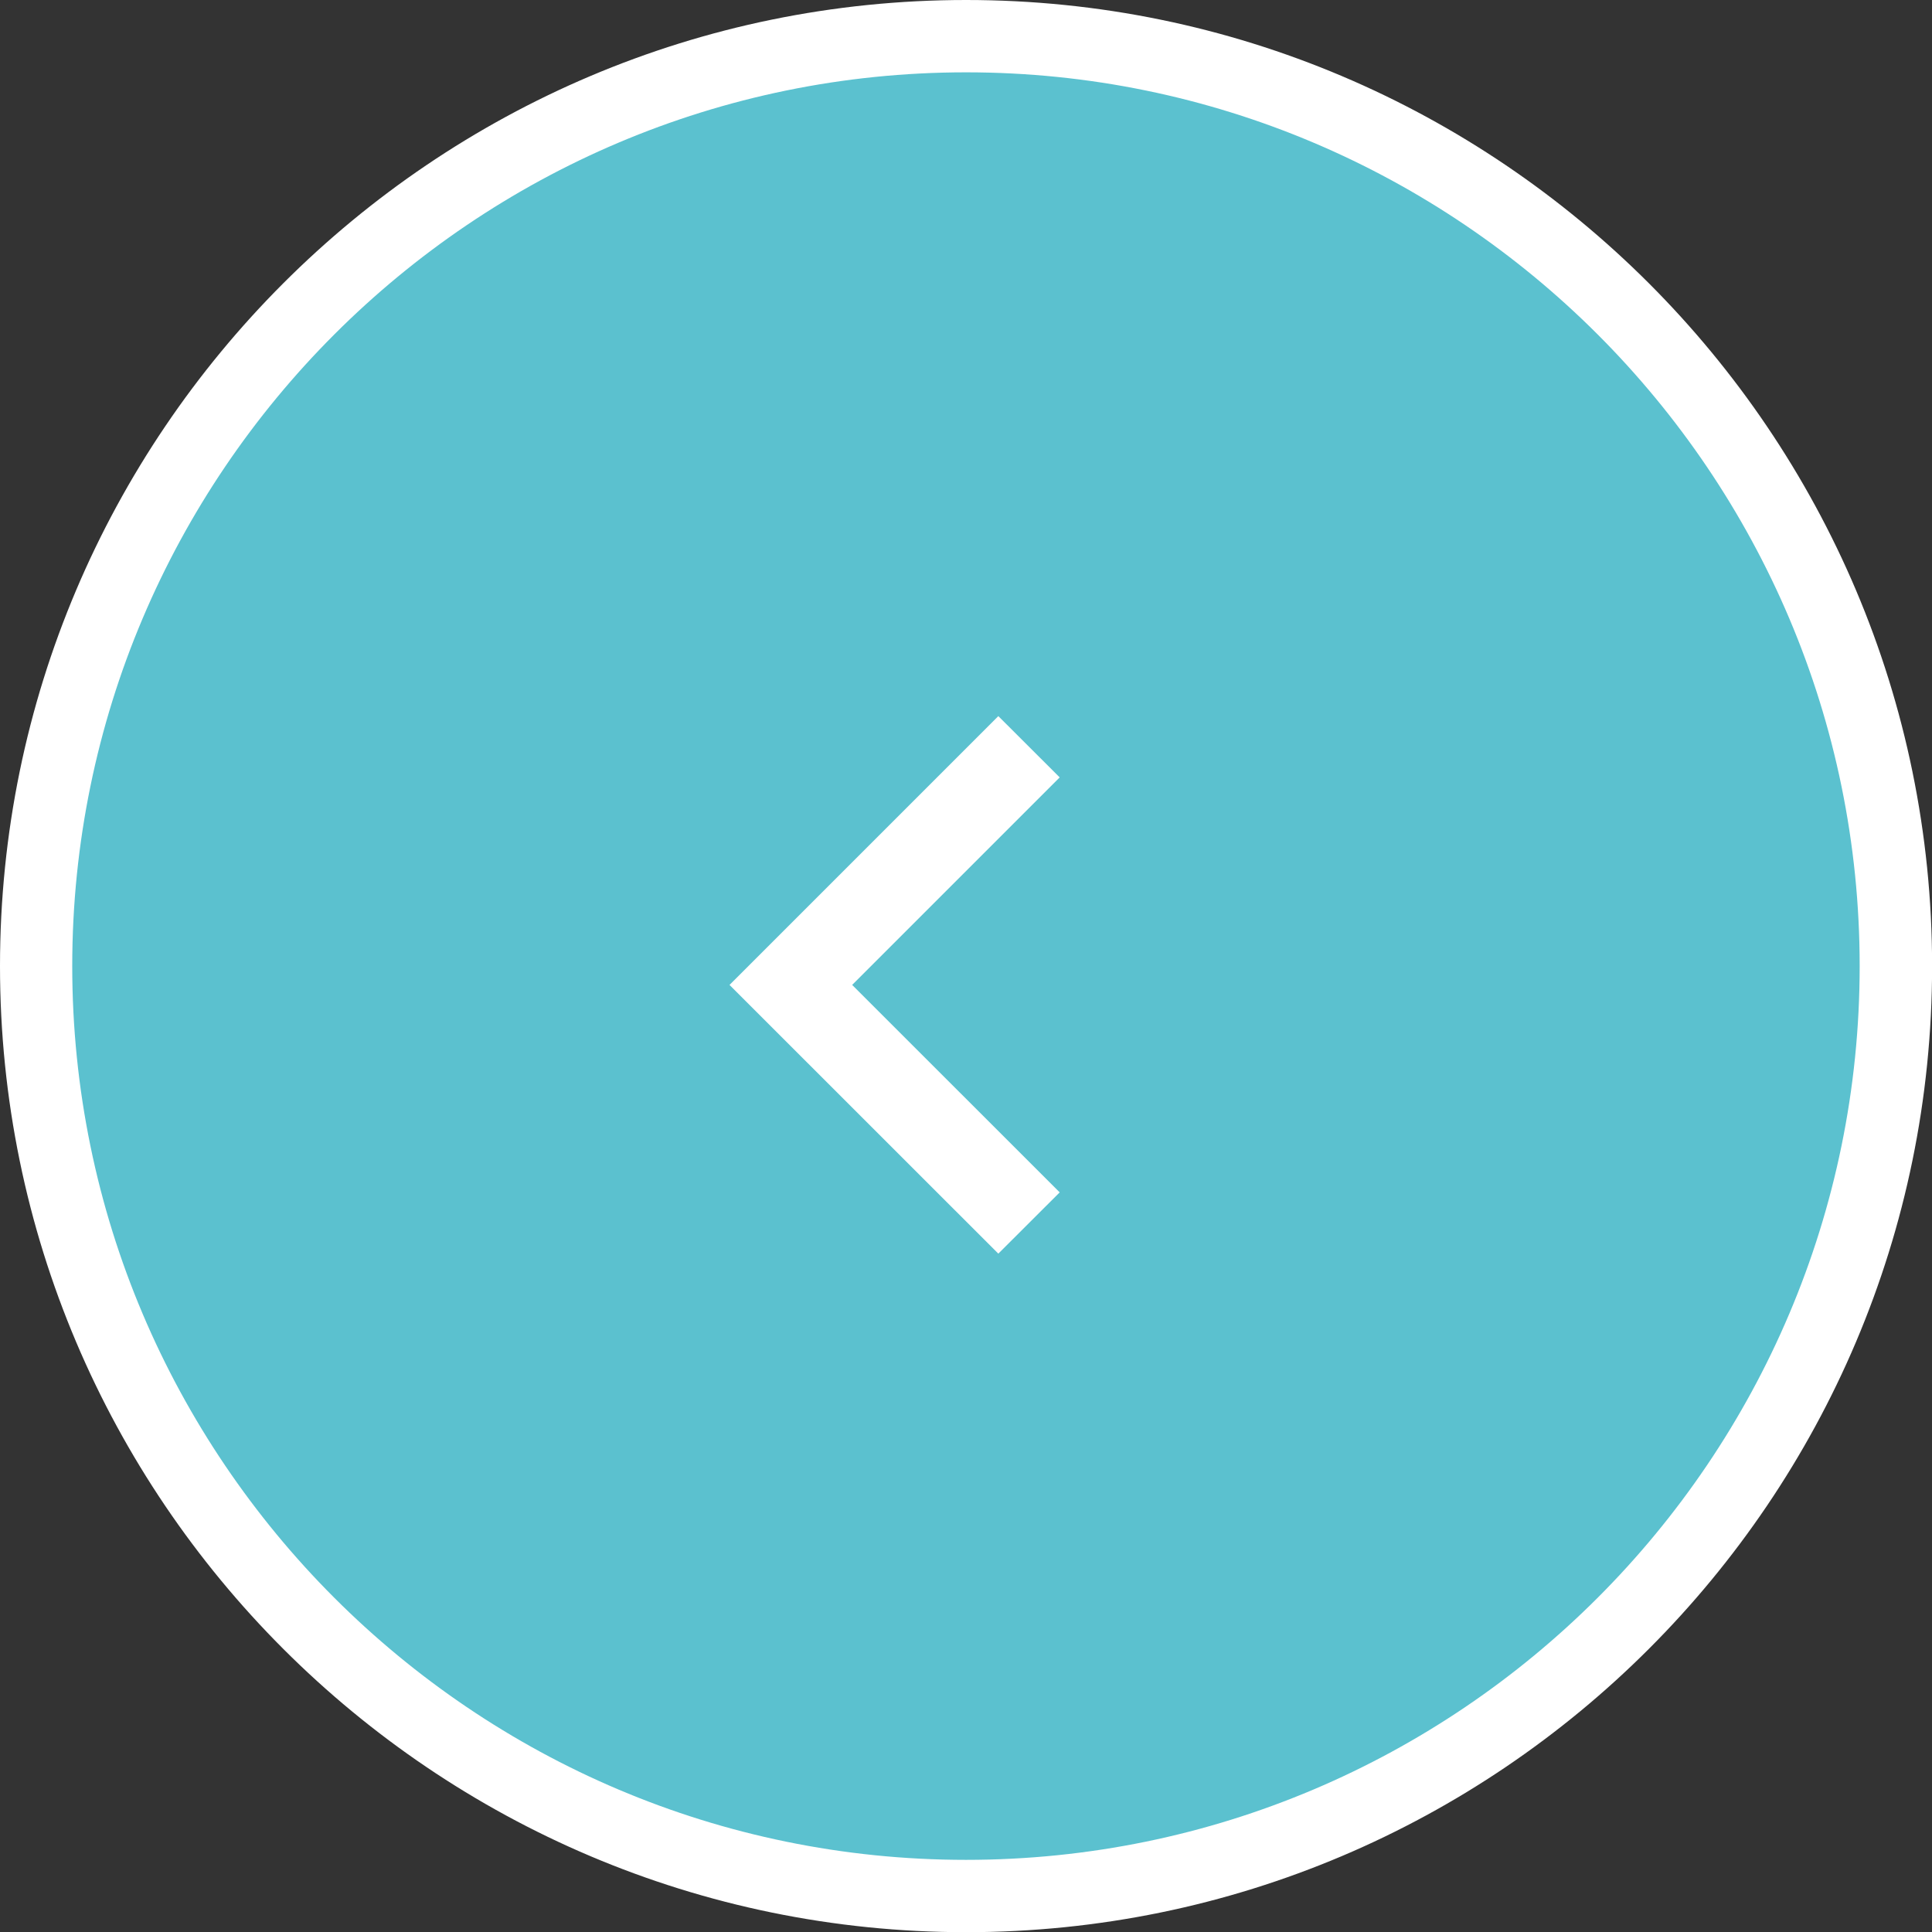
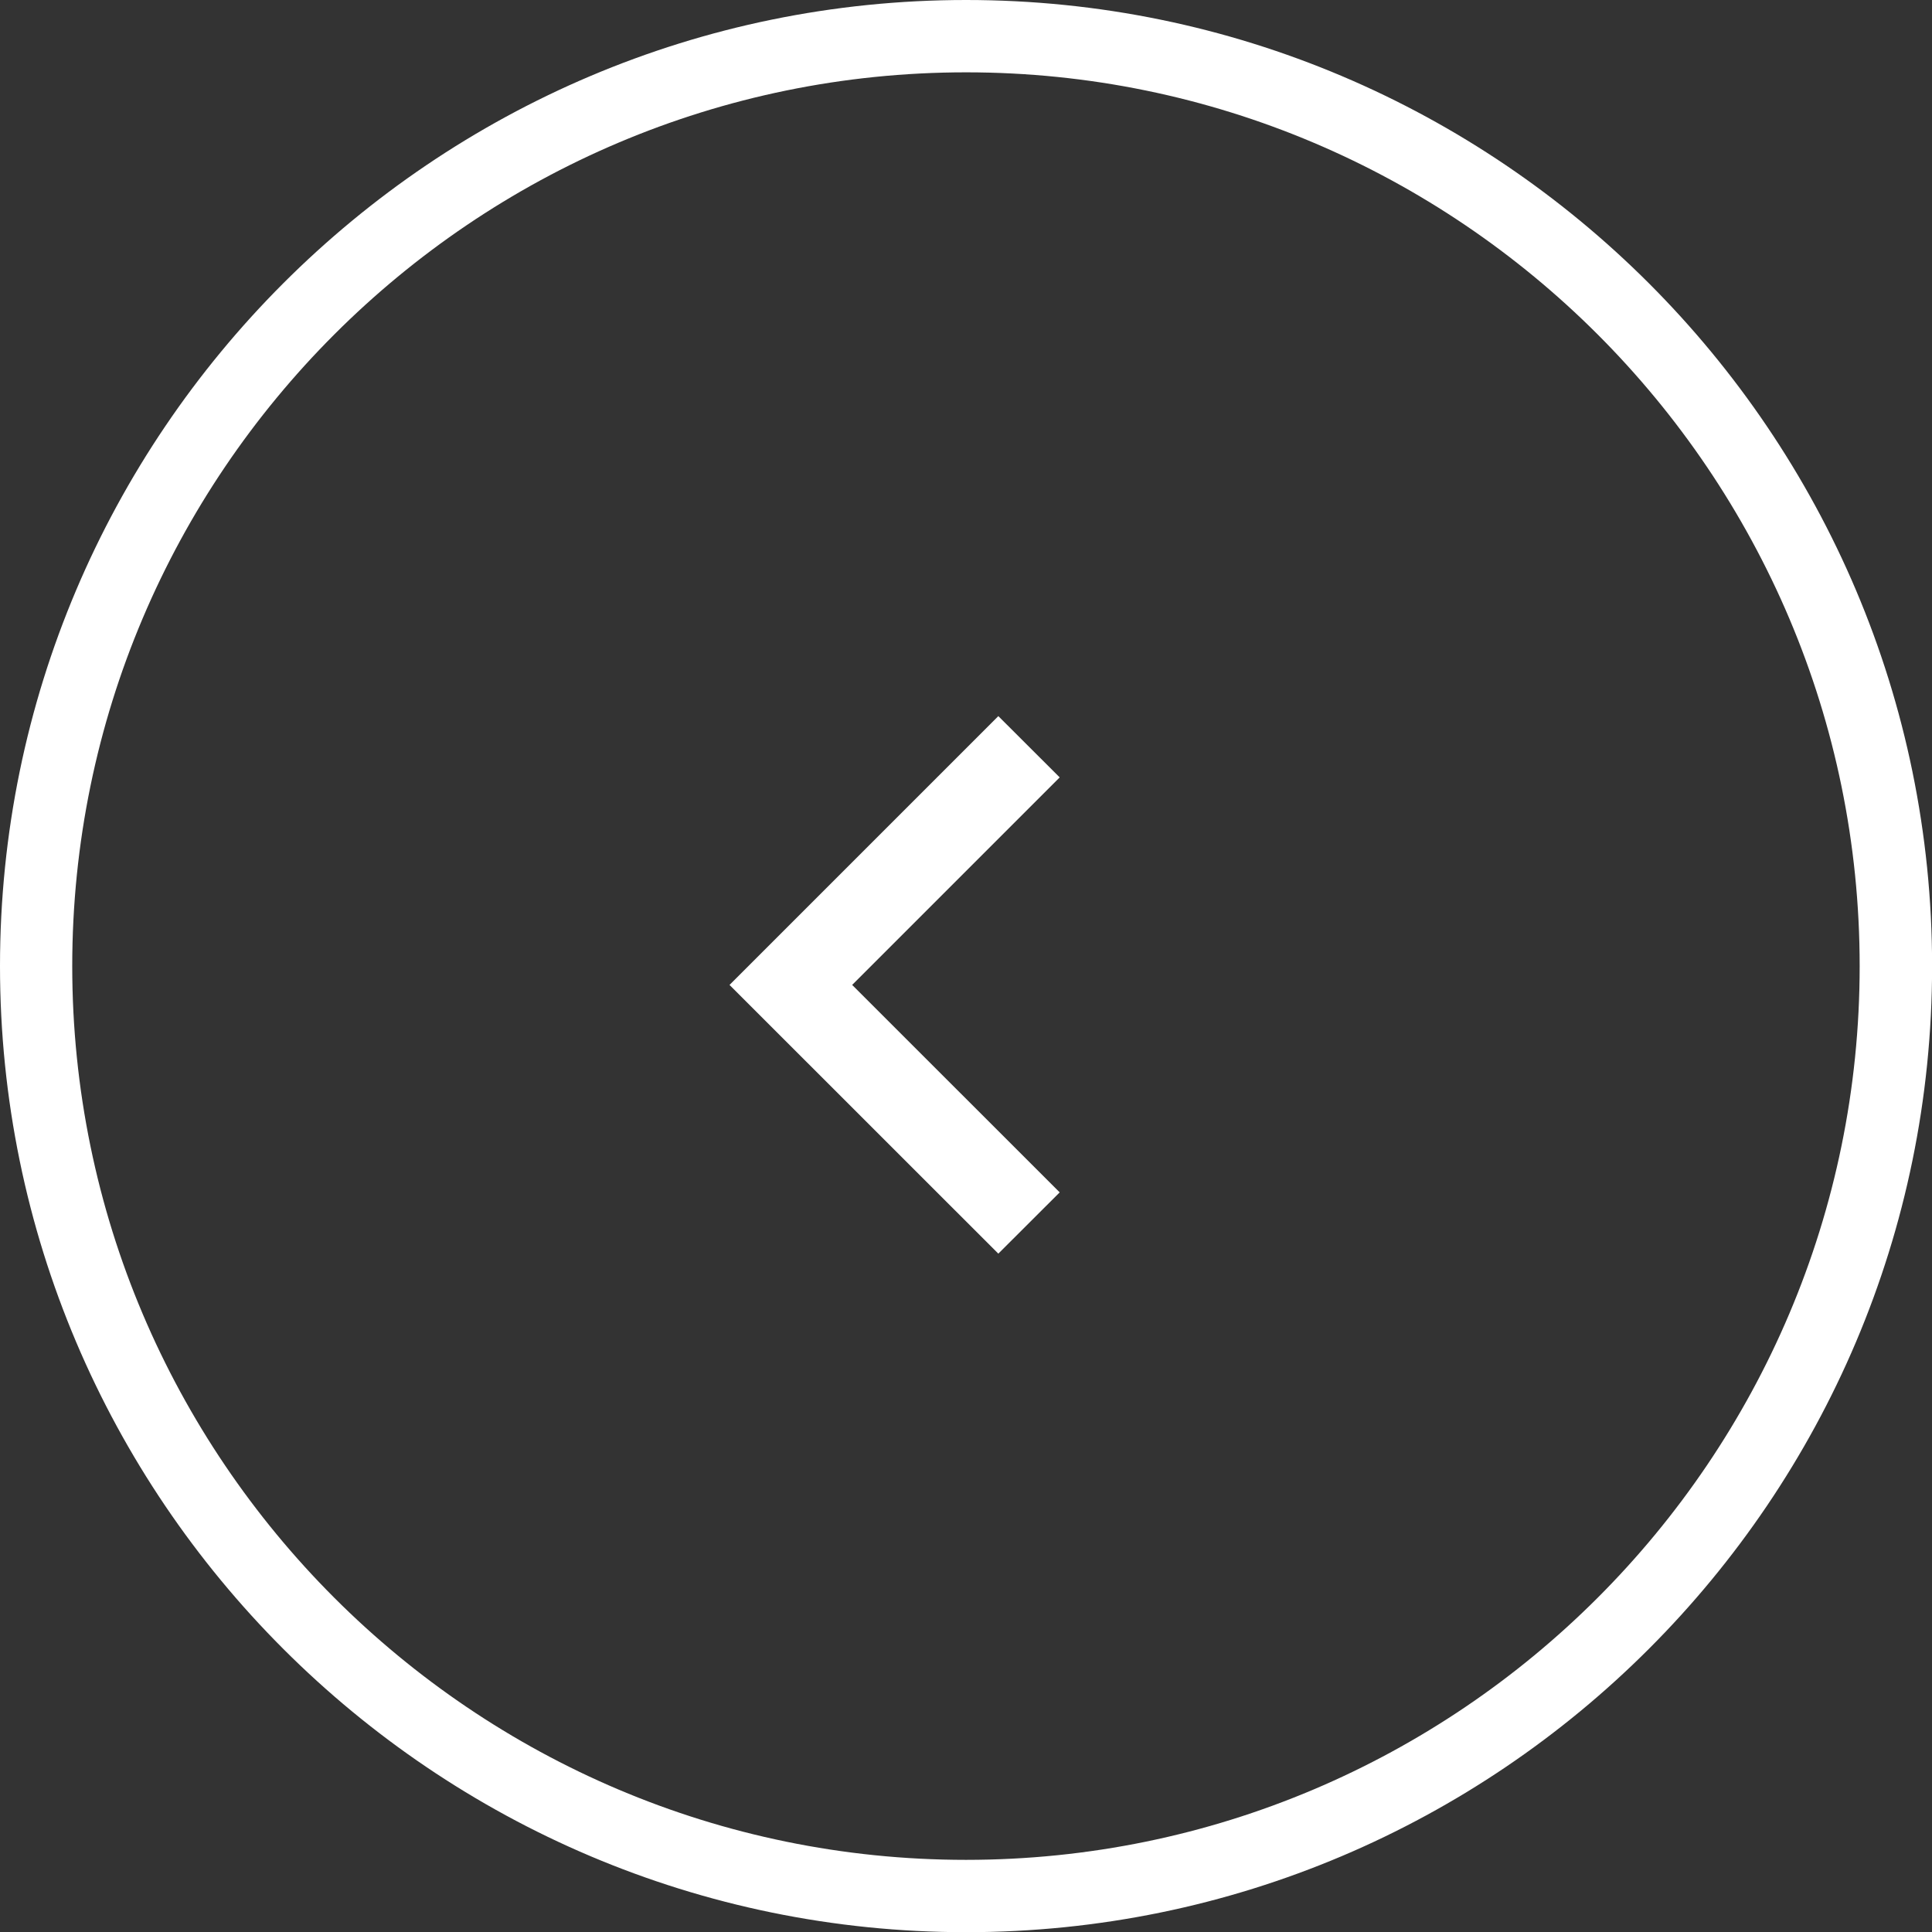
<svg xmlns="http://www.w3.org/2000/svg" width="20.62" height="20.622" version="1.1" viewBox="0 0 20.62 20.622">
  <rect x="0" y="0" width="20.62" height="20.622" fill="#333333" stroke="none" />
  <g>
    <g id="_レイヤー_1" data-name="レイヤー_1">
      <g>
        <g>
-           <circle cx="10.31" cy="10.311" r="9.924" fill="#5bc1cf" />
-           <path d="M10.311,20.622C4.625,20.622,0,15.996,0,10.311S4.625,0,10.311,0s10.31,4.625,10.31,10.311-4.625,10.311-10.31,10.311ZM10.311.772C5.051.772.771,5.051.771,10.311s4.279,9.539,9.539,9.539,9.538-4.279,9.538-9.539S15.569.772,10.311.772Z" fill="#fff" />
+           <path d="M10.311,20.622C4.625,20.622,0,15.996,0,10.311S4.625,0,10.311,0s10.31,4.625,10.31,10.311-4.625,10.311-10.31,10.311M10.311.772C5.051.772.771,5.051.771,10.311s4.279,9.539,9.539,9.539,9.538-4.279,9.538-9.539S15.569.772,10.311.772Z" fill="#fff" />
        </g>
        <polygon points="10.655 13.38 7.786 10.512 10.655 7.643 11.31 8.297 9.095 10.512 11.31 12.726 10.655 13.38" fill="#fff" />
      </g>
    </g>
  </g>
</svg>